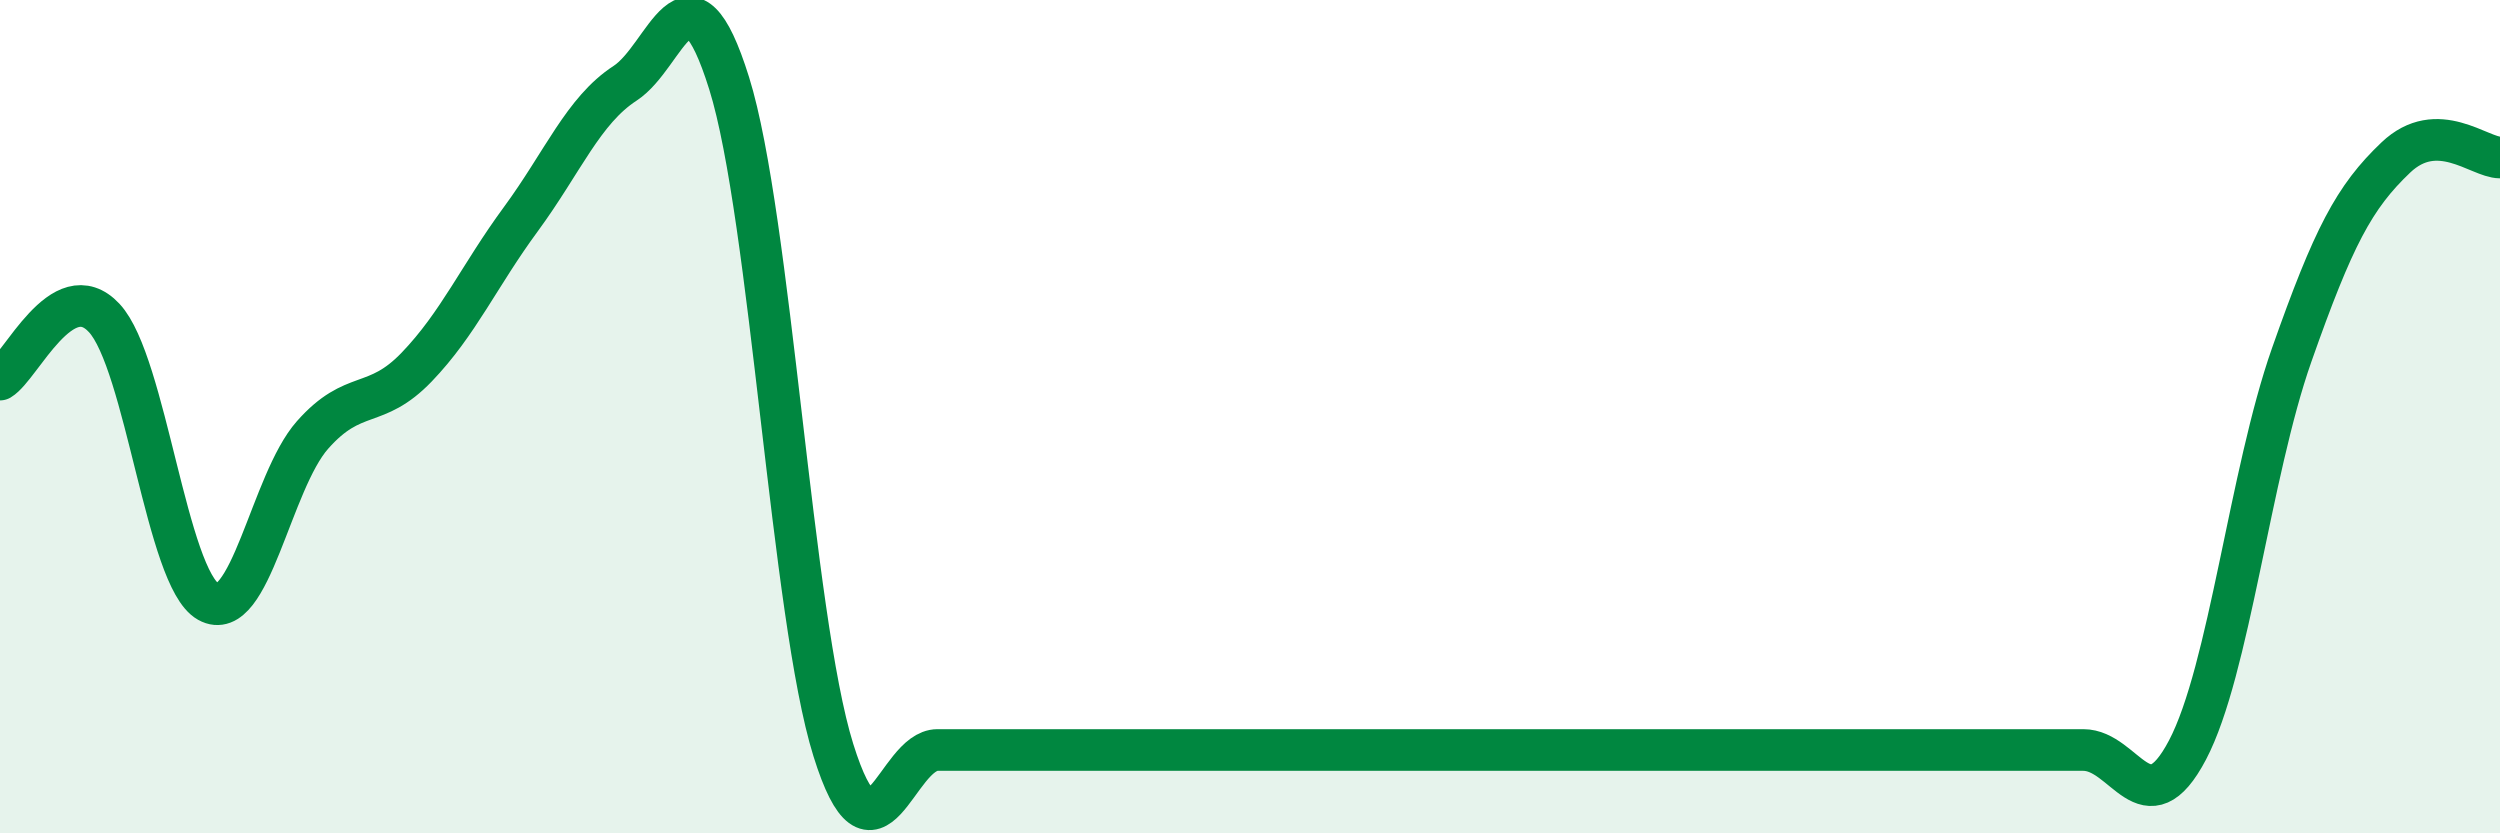
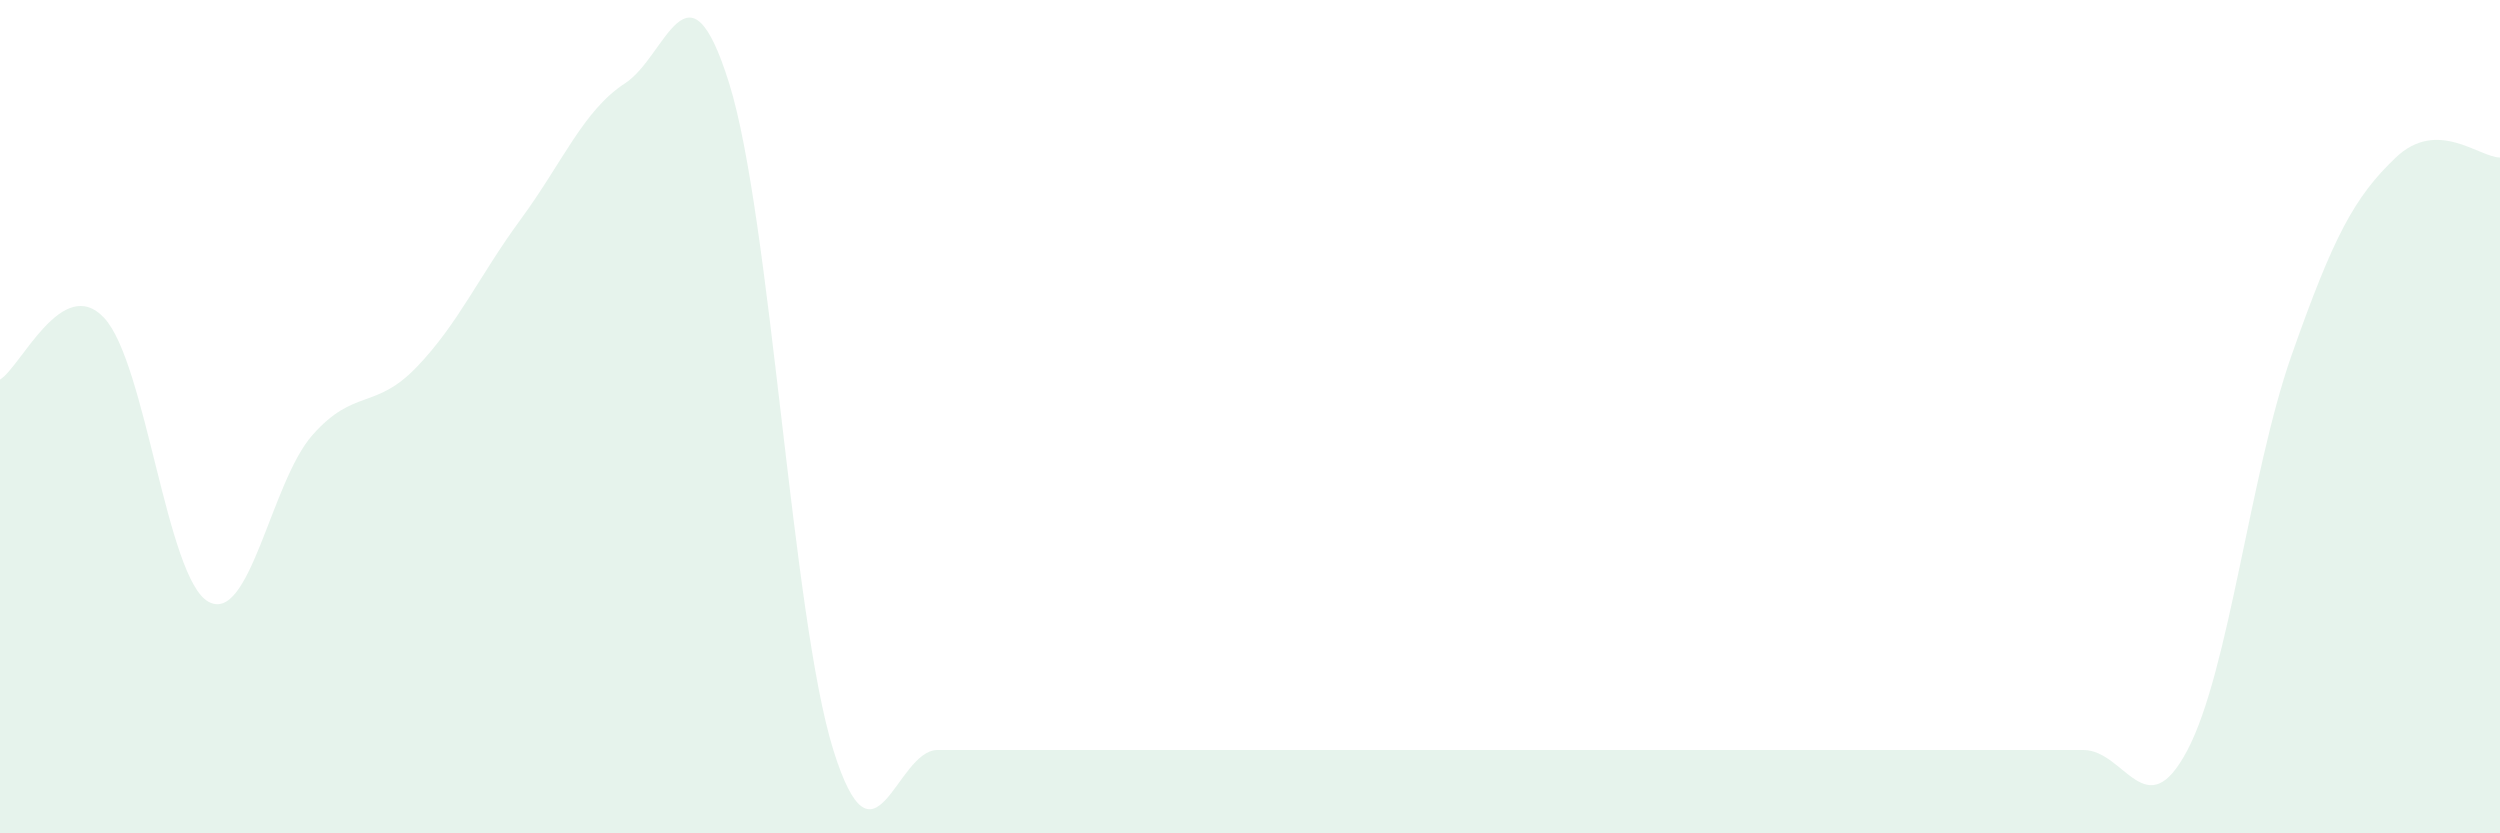
<svg xmlns="http://www.w3.org/2000/svg" width="60" height="20" viewBox="0 0 60 20">
-   <path d="M 0,9.11 C 0.5,8.81 1.5,6.56 2.5,7.63 C 3.5,8.7 4,13.88 5,14.44 C 6,15 6.5,11.57 7.5,10.44 C 8.5,9.31 9,9.85 10,8.81 C 11,7.77 11.5,6.62 12.5,5.26 C 13.5,3.9 14,2.65 15,2 C 16,1.35 16.5,-1.2 17.5,2 C 18.5,5.2 19,14.8 20,18 C 21,21.2 21.5,18 22.5,18 C 23.5,18 24,18 25,18 C 26,18 26.5,18 27.5,18 C 28.5,18 29,18 30,18 C 31,18 31.5,18 32.5,18 C 33.5,18 34,18 35,18 C 36,18 36.5,18 37.5,18 C 38.5,18 39,18 40,18 C 41,18 41.5,18 42.5,18 C 43.5,18 44,18 45,18 C 46,18 46.5,18 47.5,18 C 48.5,18 49,18 50,18 C 51,18 51.5,19.9 52.5,18 C 53.5,16.1 54,11.36 55,8.52 C 56,5.68 56.5,4.73 57.5,3.78 C 58.5,2.83 59.5,3.78 60,3.78L60 20L0 20Z" fill="#008740" opacity="0.1" stroke-linecap="round" stroke-linejoin="round" />
-   <path d="M 0,9.11 C 0.5,8.81 1.5,6.56 2.5,7.63 C 3.5,8.7 4,13.88 5,14.44 C 6,15 6.5,11.57 7.5,10.44 C 8.5,9.31 9,9.85 10,8.81 C 11,7.77 11.5,6.62 12.5,5.26 C 13.5,3.9 14,2.65 15,2 C 16,1.35 16.5,-1.2 17.5,2 C 18.5,5.2 19,14.8 20,18 C 21,21.2 21.5,18 22.5,18 C 23.5,18 24,18 25,18 C 26,18 26.5,18 27.5,18 C 28.5,18 29,18 30,18 C 31,18 31.5,18 32.5,18 C 33.5,18 34,18 35,18 C 36,18 36.5,18 37.5,18 C 38.5,18 39,18 40,18 C 41,18 41.5,18 42.5,18 C 43.5,18 44,18 45,18 C 46,18 46.5,18 47.5,18 C 48.5,18 49,18 50,18 C 51,18 51.5,19.9 52.5,18 C 53.5,16.1 54,11.36 55,8.52 C 56,5.68 56.5,4.73 57.5,3.78 C 58.5,2.83 59.5,3.78 60,3.78" stroke="#008740" stroke-width="1" fill="none" stroke-linecap="round" stroke-linejoin="round" />
+   <path d="M 0,9.11 C 0.5,8.81 1.5,6.56 2.5,7.63 C 3.5,8.7 4,13.88 5,14.44 C 6,15 6.5,11.57 7.5,10.44 C 8.5,9.31 9,9.85 10,8.81 C 11,7.77 11.5,6.62 12.5,5.26 C 13.5,3.9 14,2.65 15,2 C 16,1.35 16.5,-1.2 17.5,2 C 18.5,5.2 19,14.8 20,18 C 21,21.2 21.5,18 22.5,18 C 23.5,18 24,18 25,18 C 26,18 26.5,18 27.5,18 C 28.5,18 29,18 30,18 C 31,18 31.5,18 32.5,18 C 33.5,18 34,18 35,18 C 36,18 36.5,18 37.5,18 C 38.5,18 39,18 40,18 C 41,18 41.5,18 42.5,18 C 46,18 46.5,18 47.5,18 C 48.5,18 49,18 50,18 C 51,18 51.5,19.9 52.5,18 C 53.5,16.1 54,11.36 55,8.52 C 56,5.68 56.5,4.73 57.5,3.78 C 58.5,2.83 59.5,3.78 60,3.78L60 20L0 20Z" fill="#008740" opacity="0.1" stroke-linecap="round" stroke-linejoin="round" />
</svg>